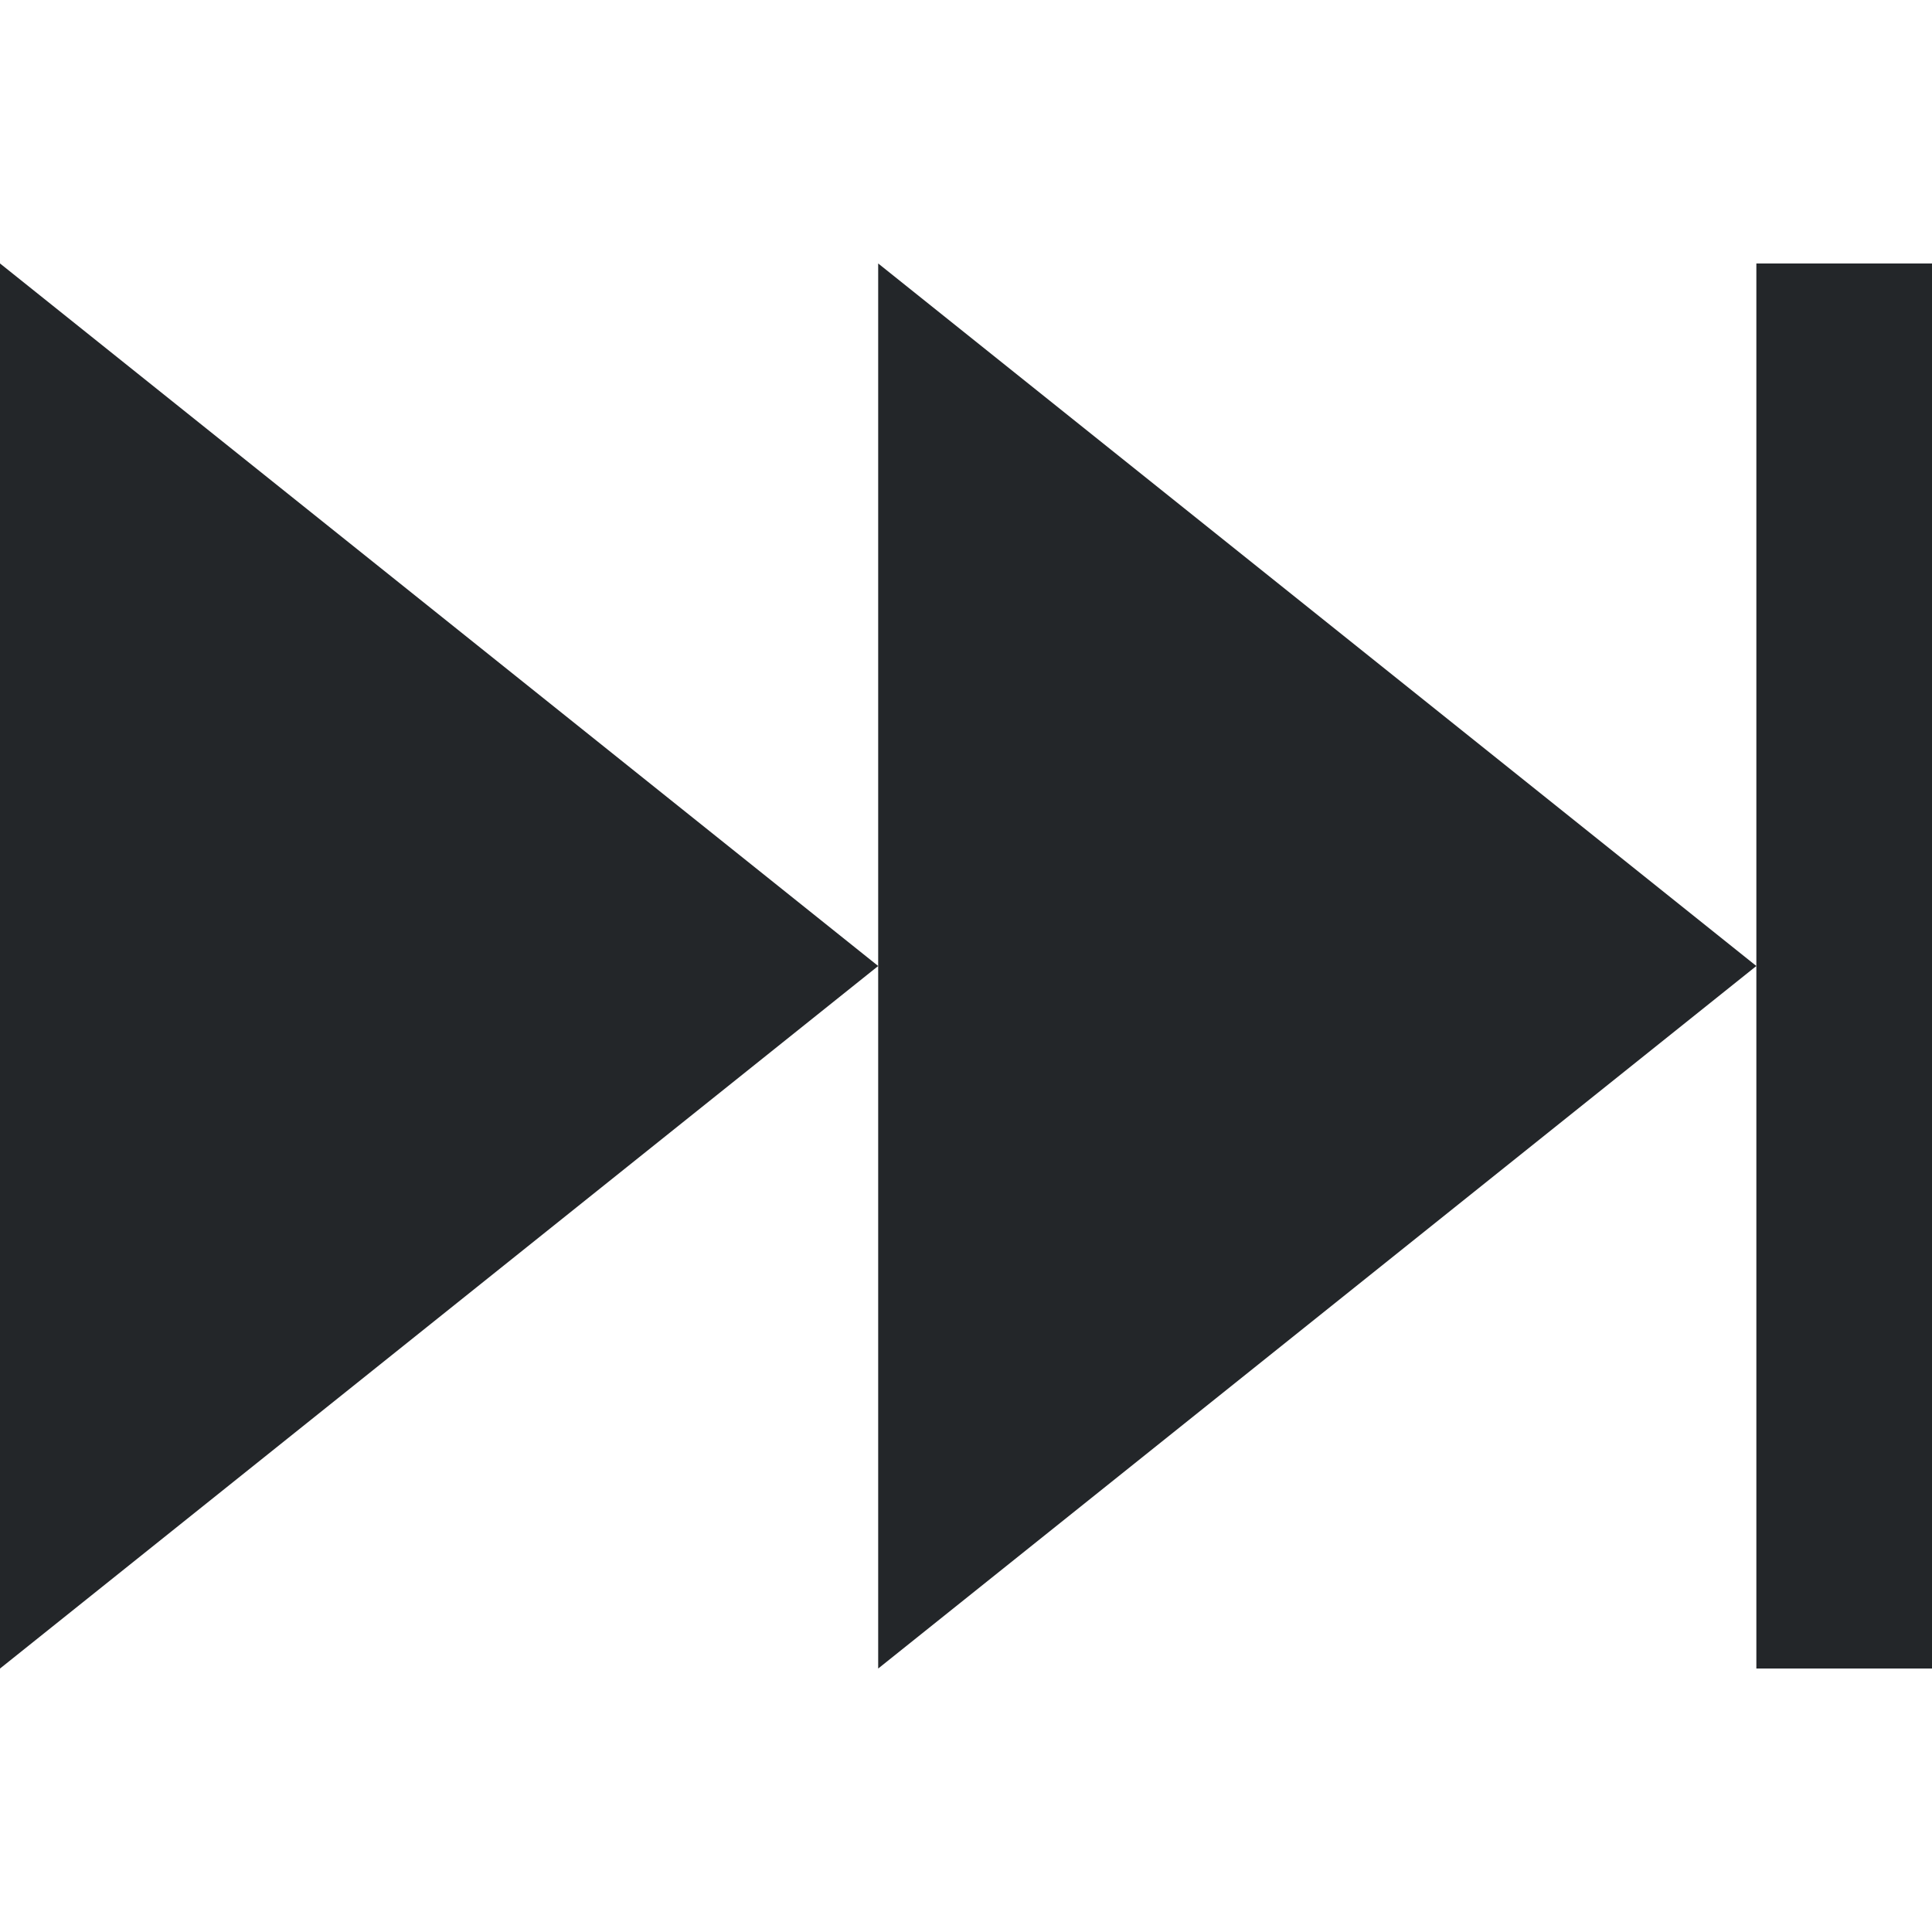
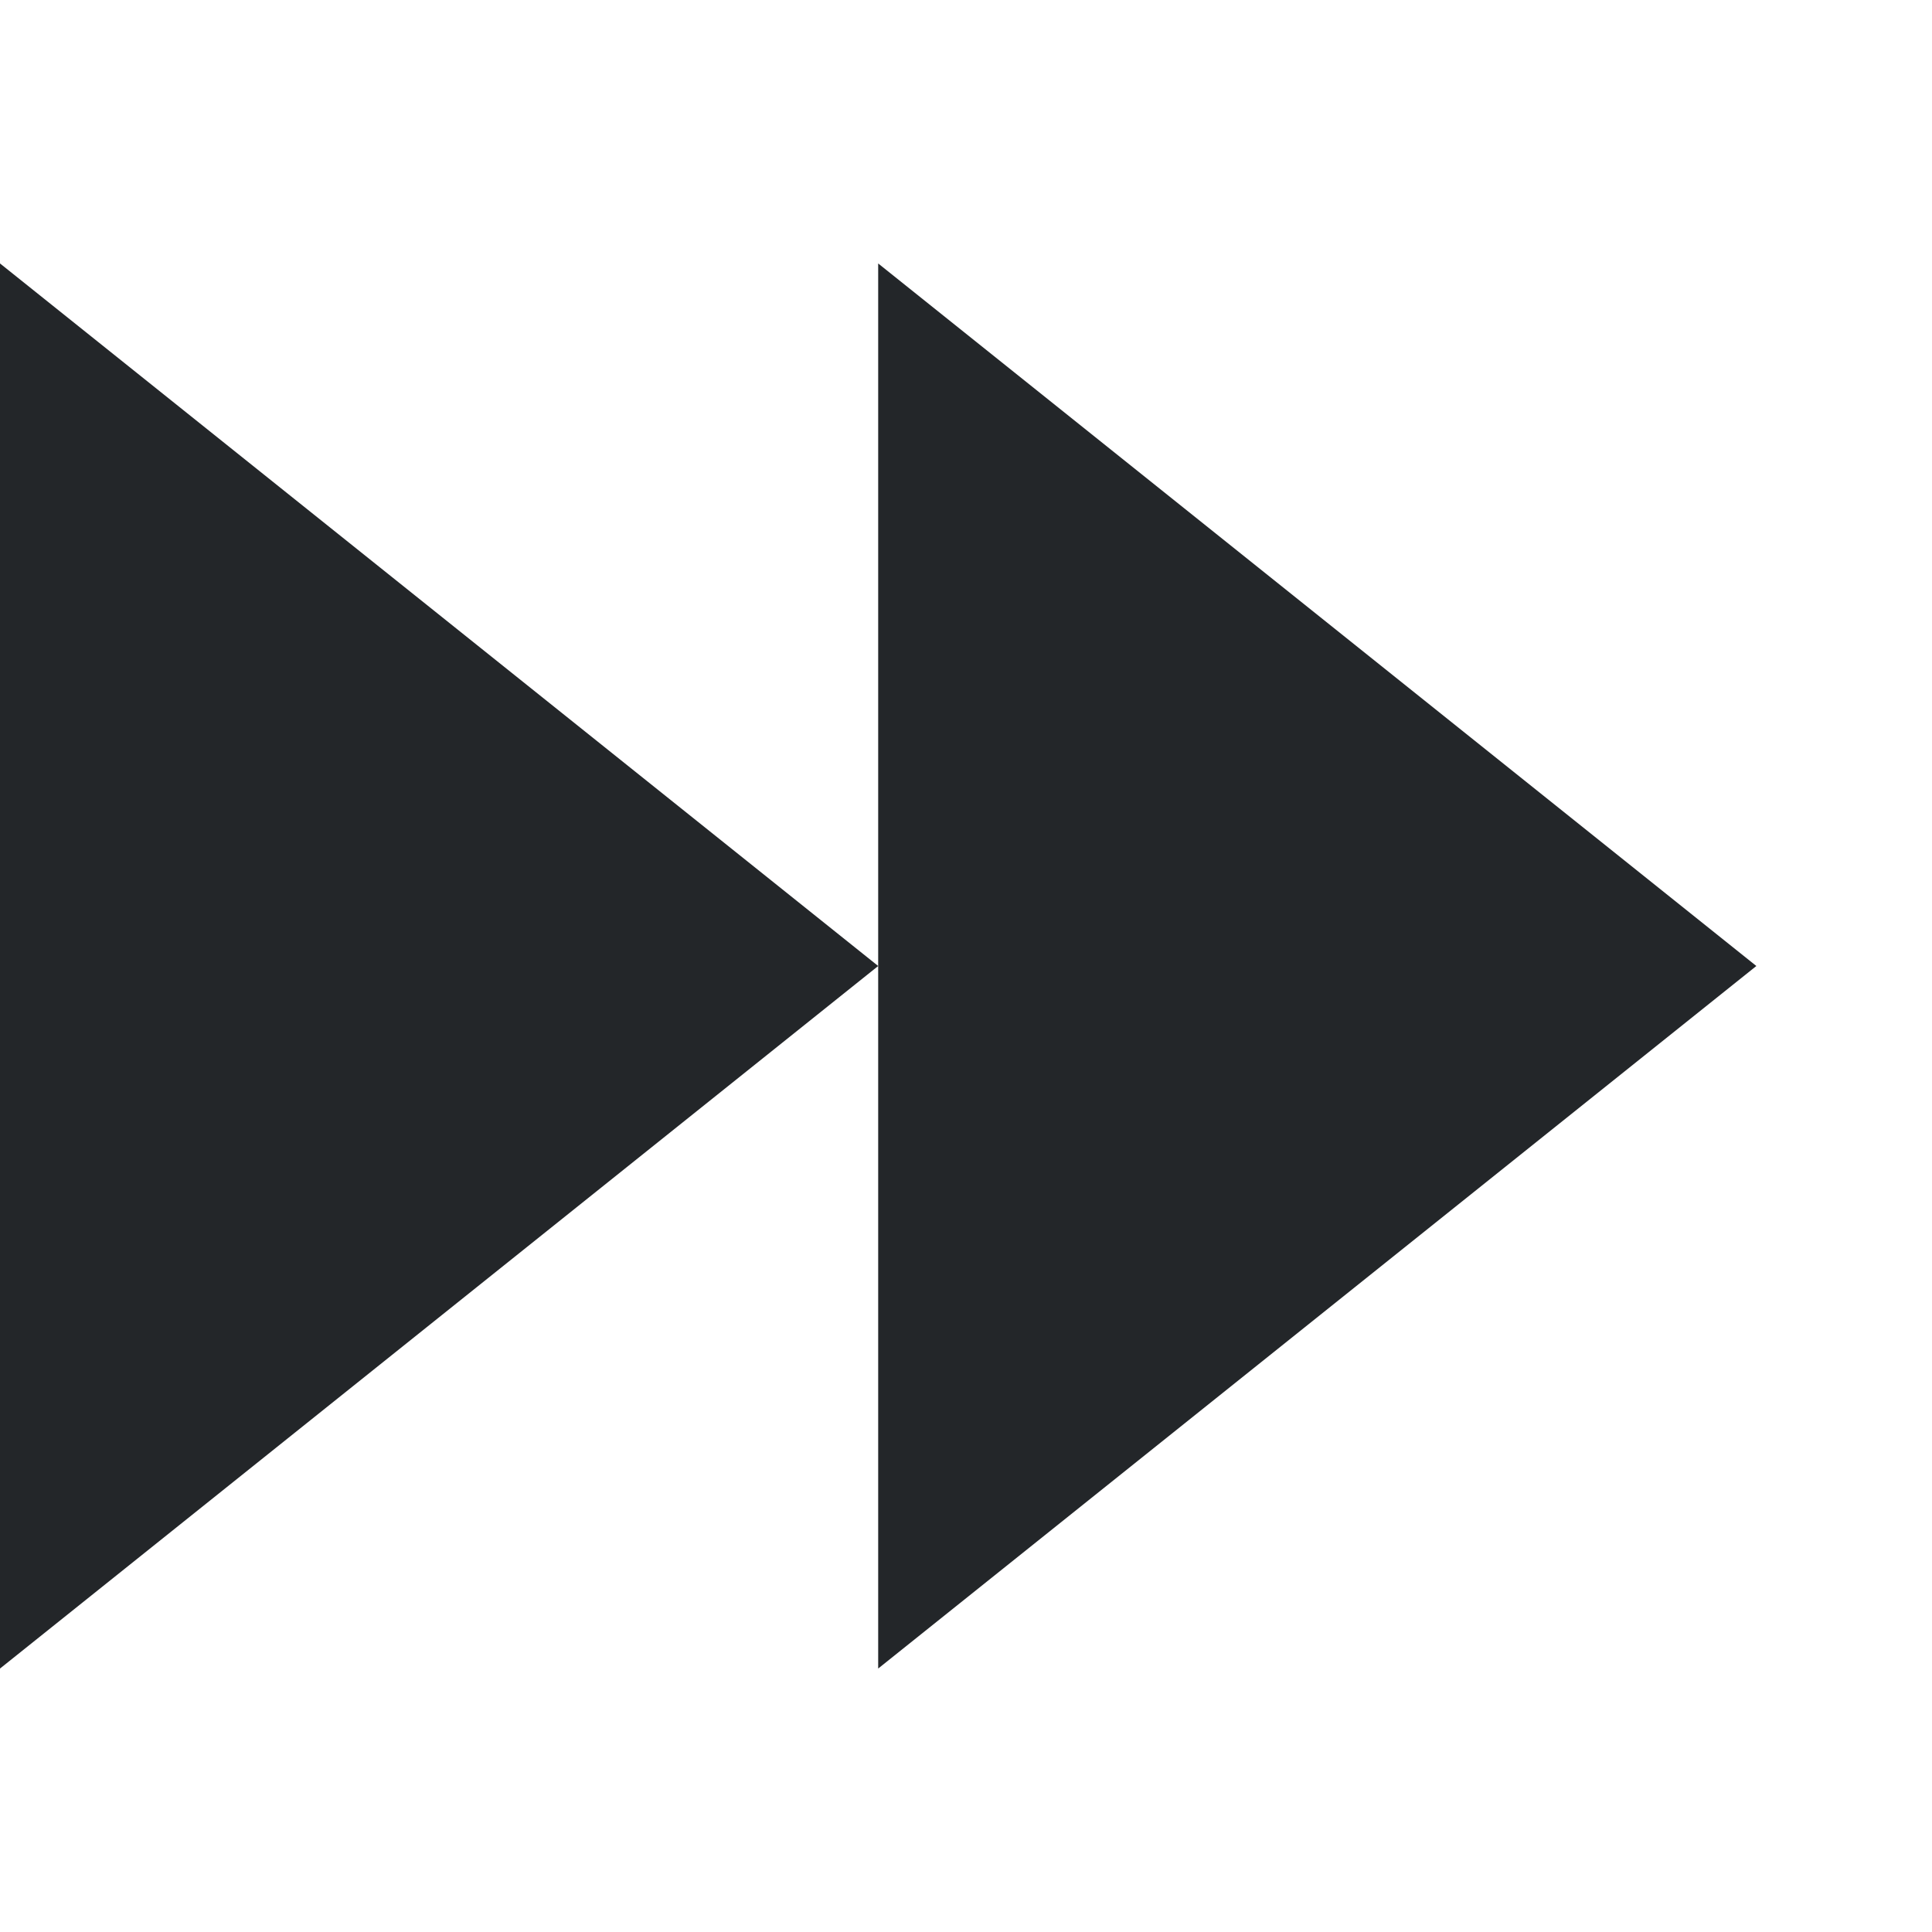
<svg xmlns="http://www.w3.org/2000/svg" viewBox="0 0 22 22" id="svg6">
  <style type="text/css" id="current-color-scheme">
        .ColorScheme-Text {
            color:#232629;
        }
    </style>
-   <path d="m0 3v16l10-8zm10 8v8l10-8-10-8zm10 0v8h2v-16h-2z" class="ColorScheme-Text" fill="currentColor" />
+   <path d="m0 3v16l10-8zm10 8v8l10-8-10-8zm10 0v8h2h-2z" class="ColorScheme-Text" fill="currentColor" />
</svg>